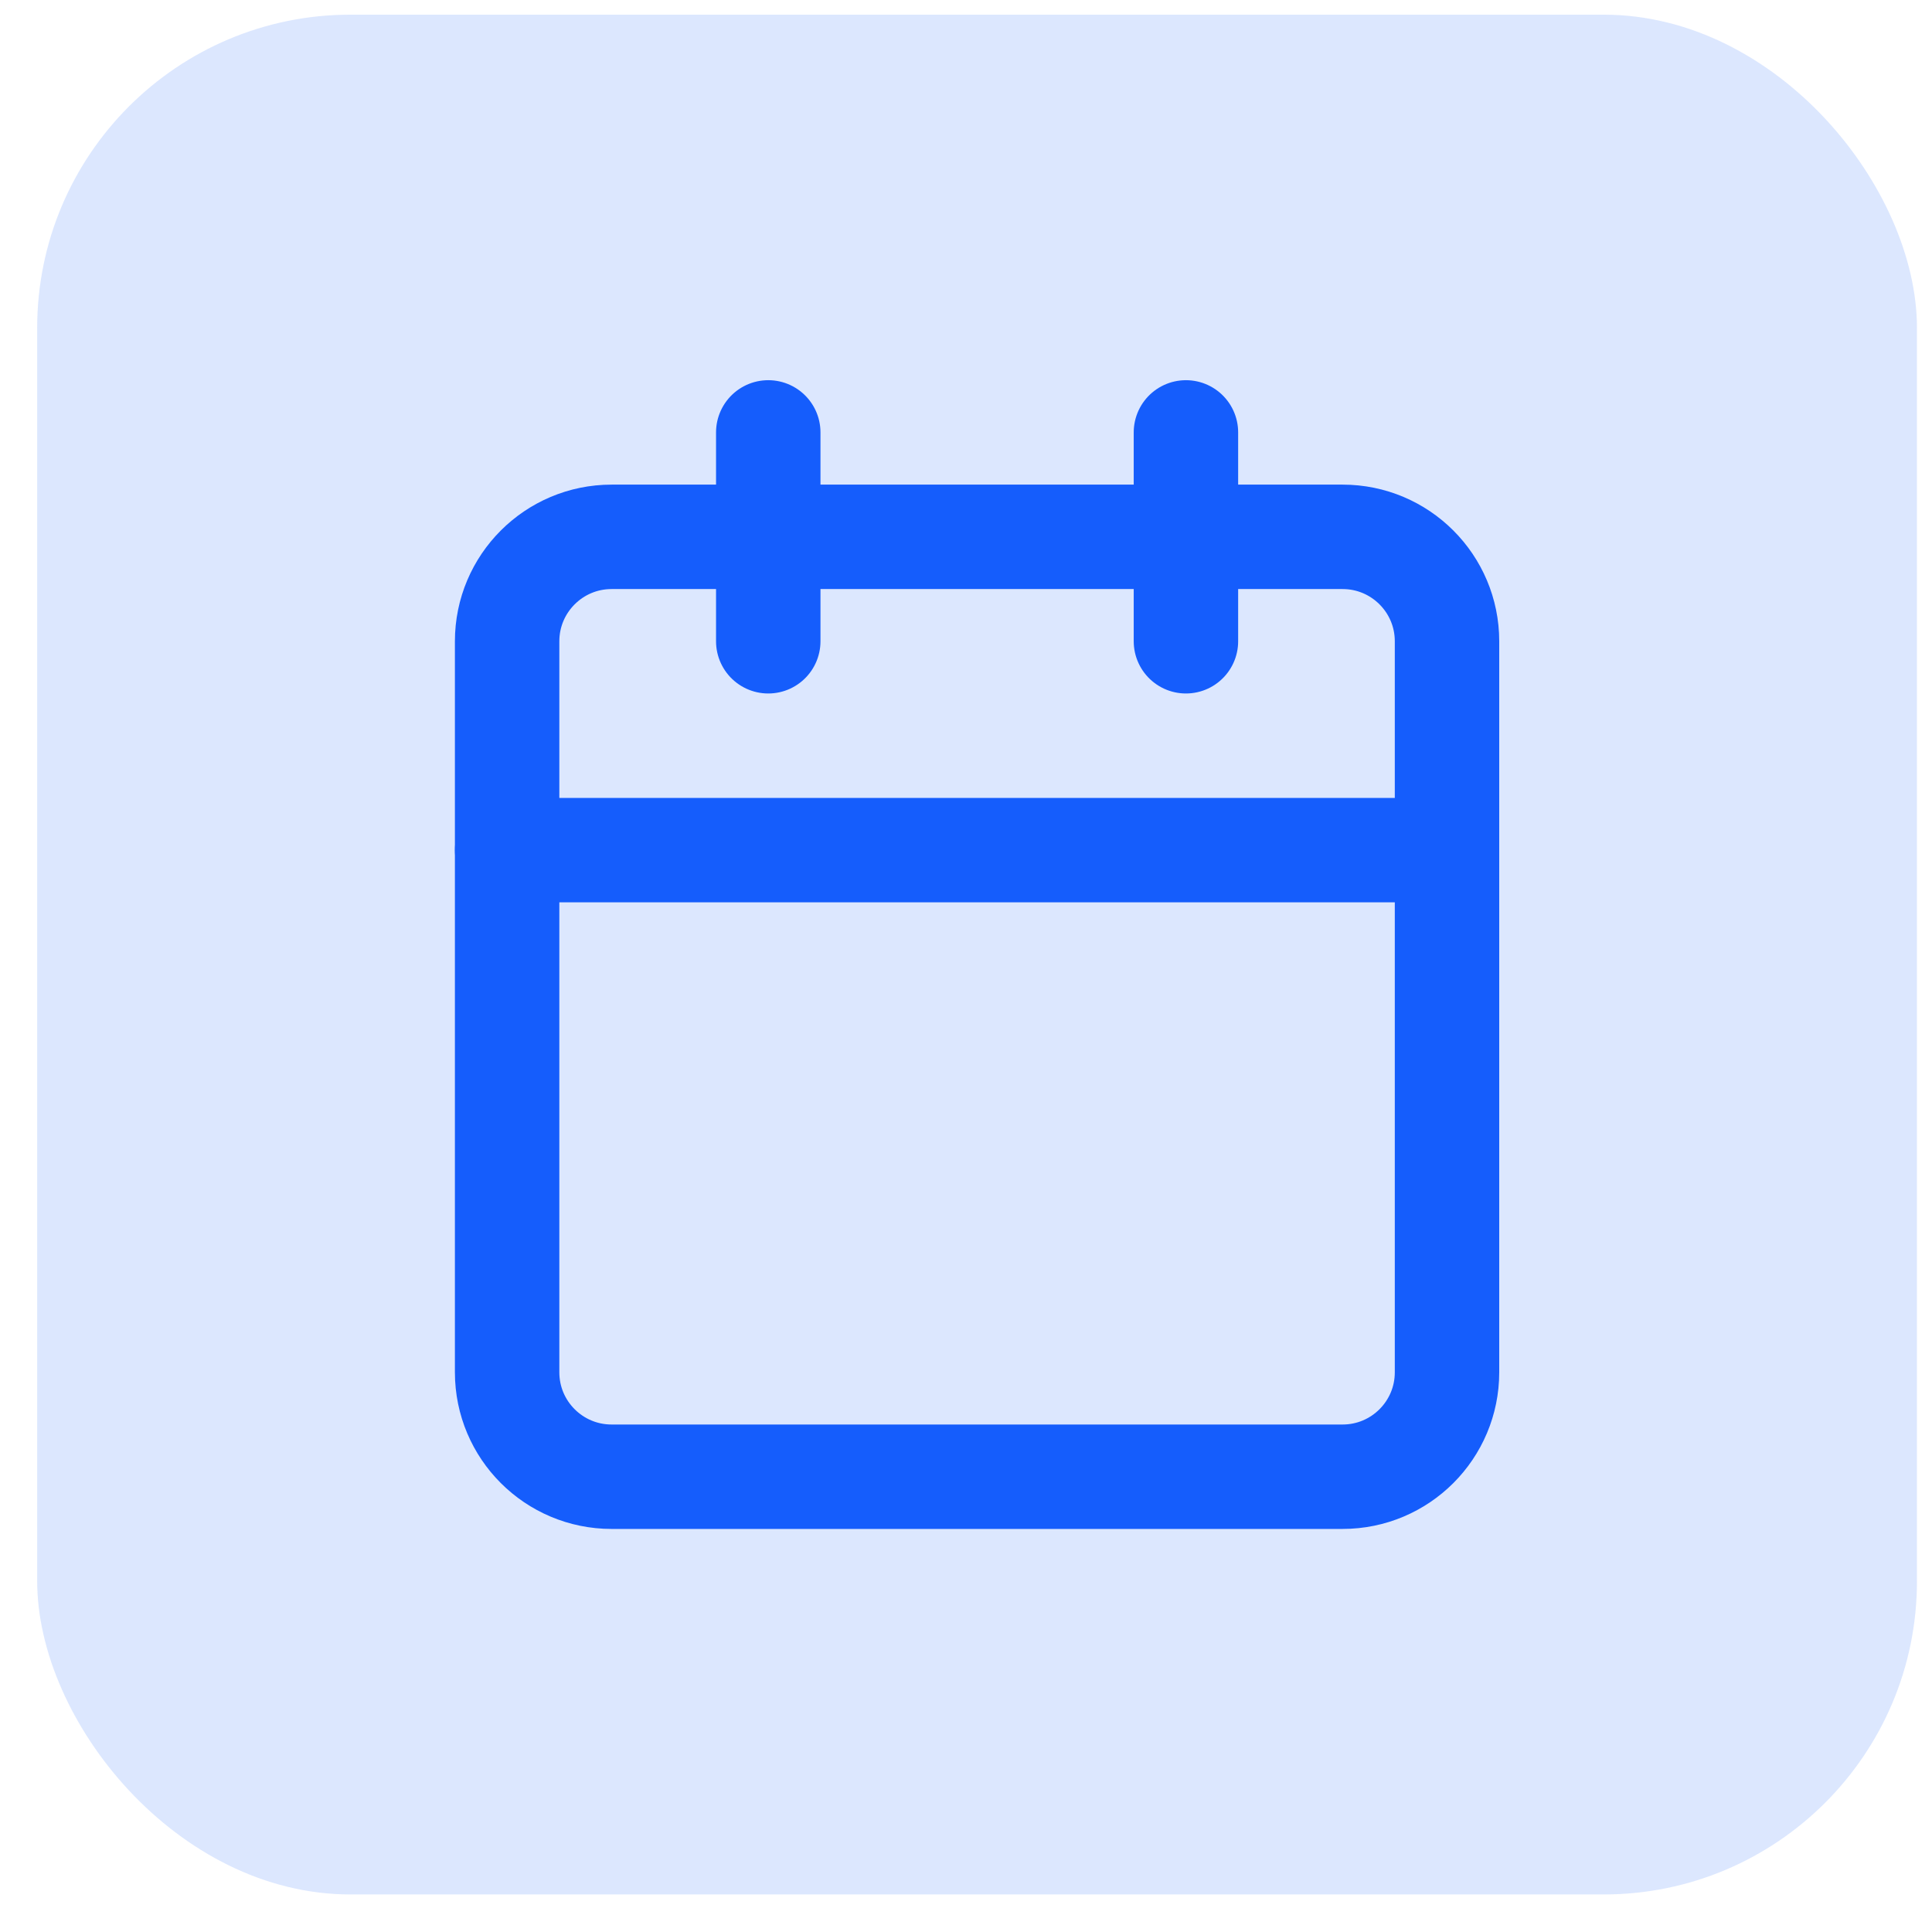
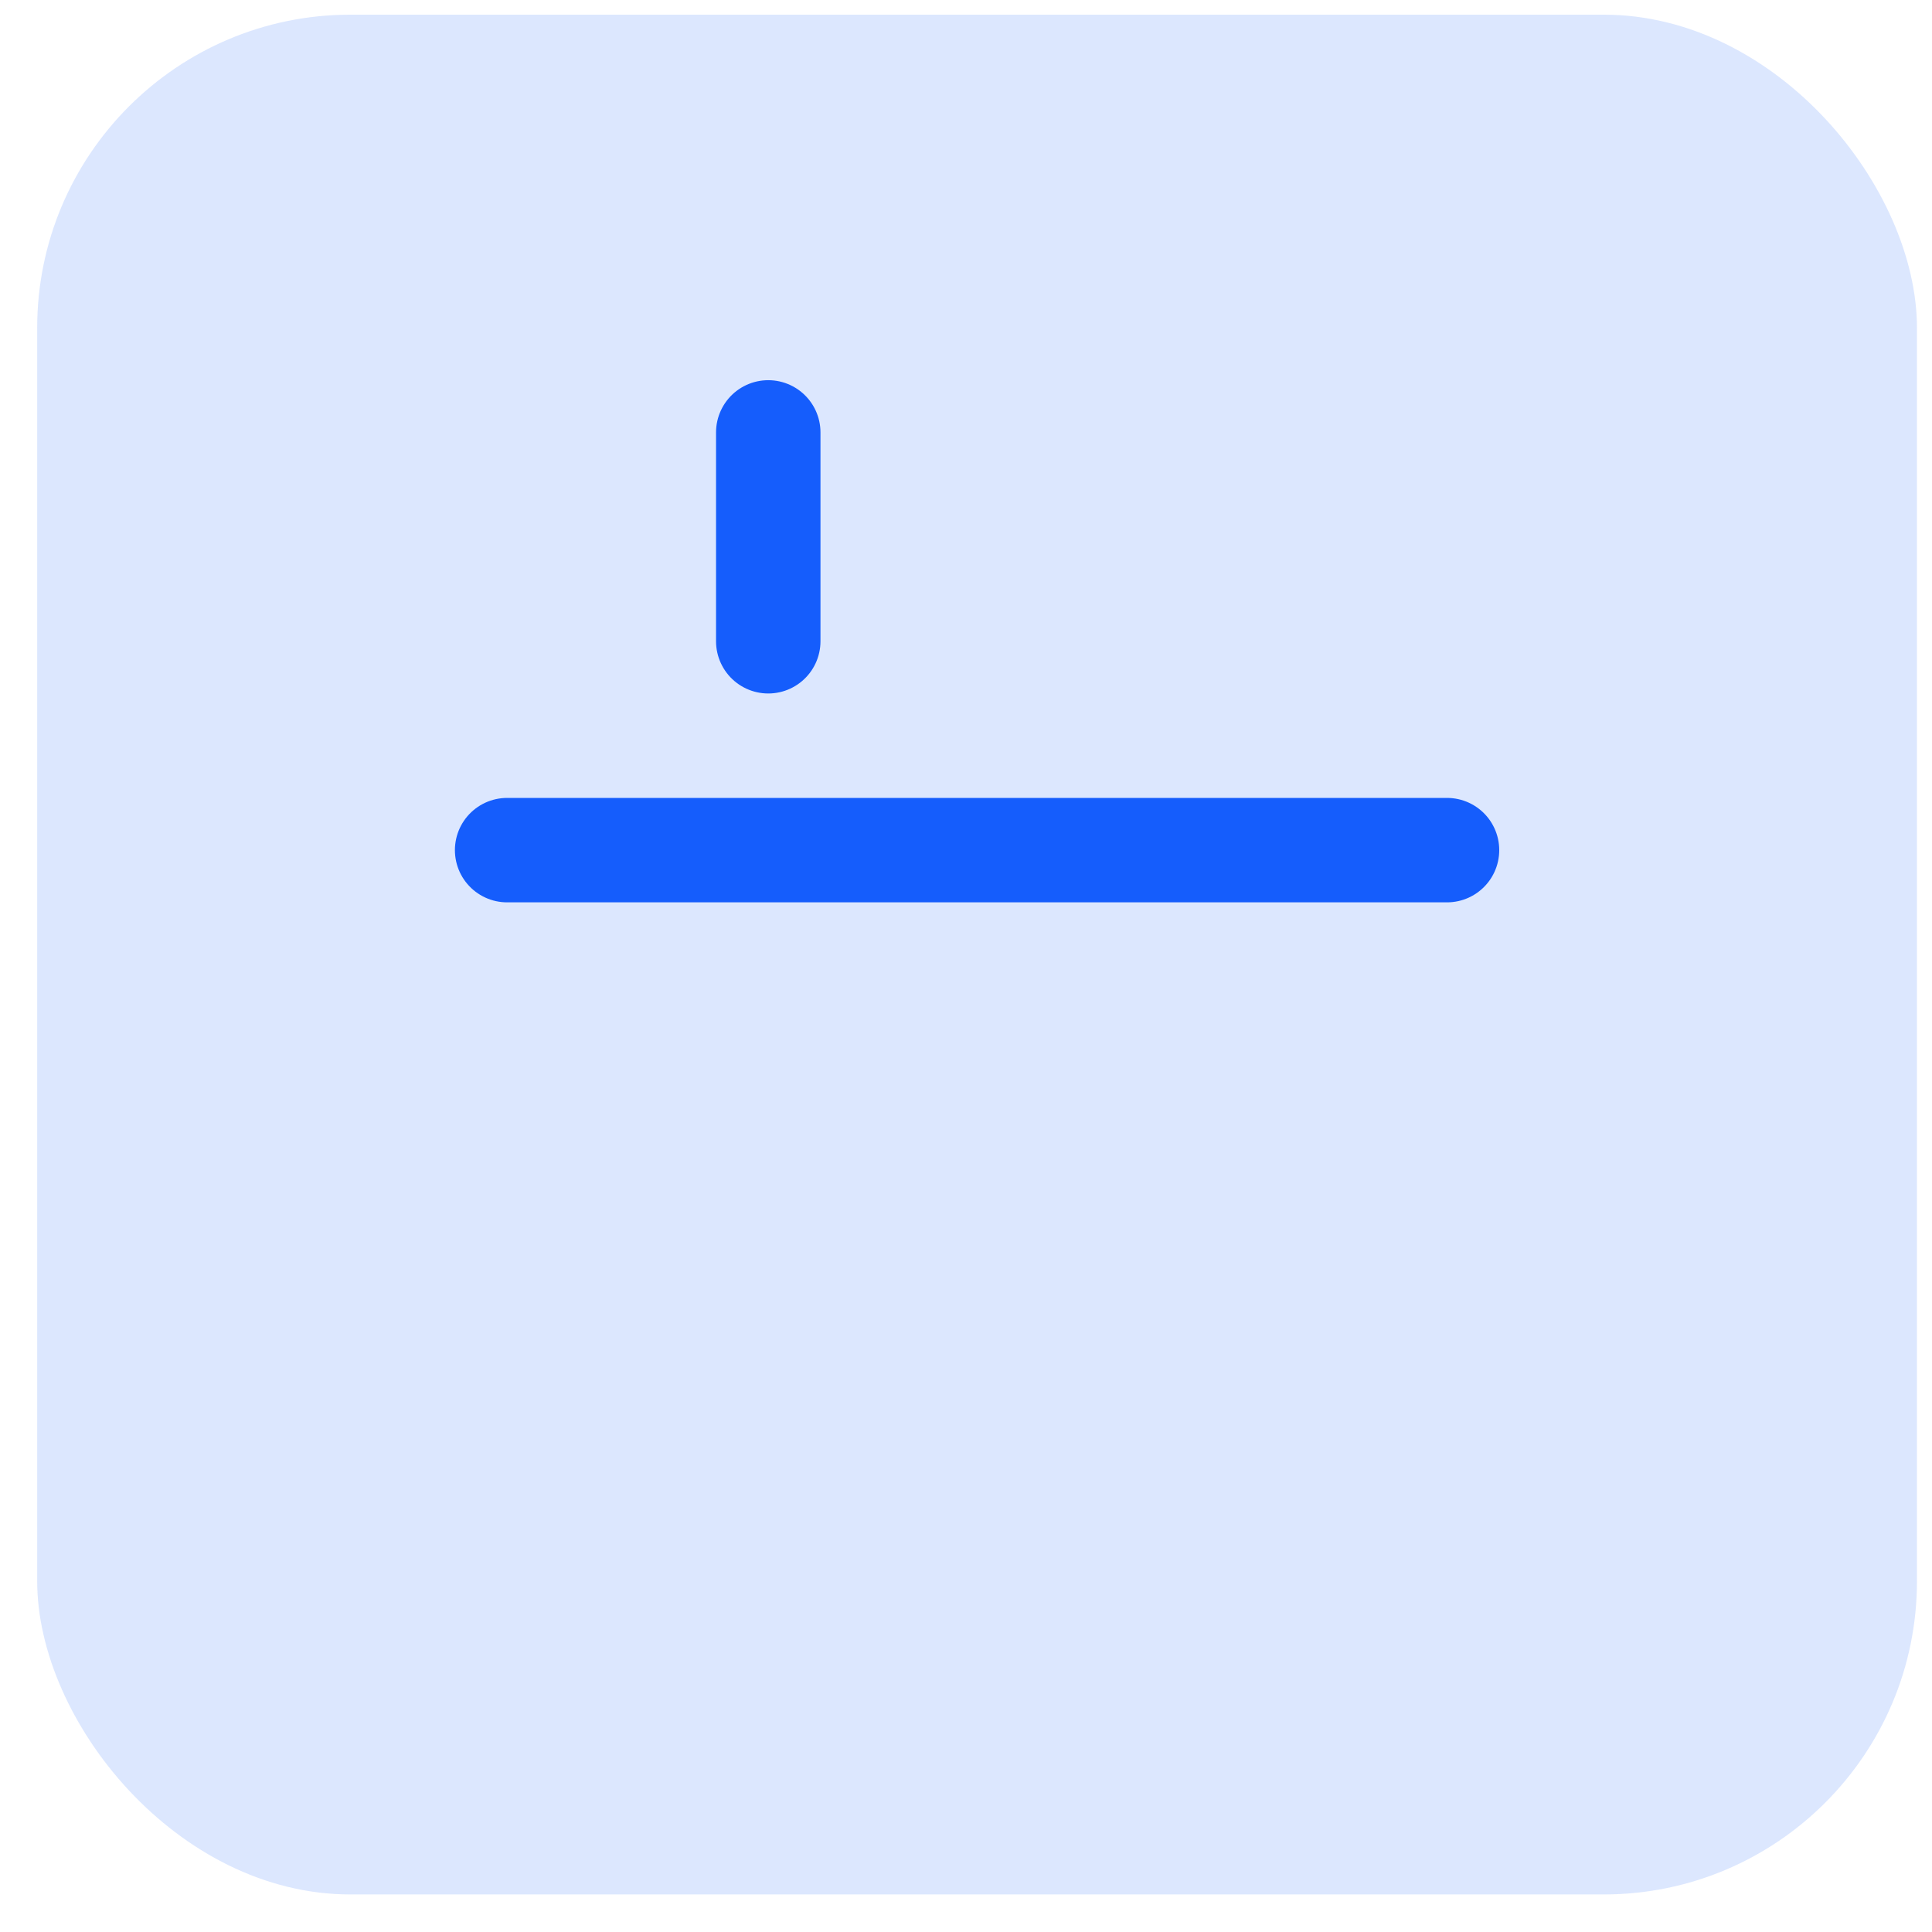
<svg xmlns="http://www.w3.org/2000/svg" width="37" height="37" viewBox="0 0 37 37" fill="none">
  <rect x="0.712" y="0.281" width="36" height="36" rx="6" fill="#155DFC" fill-opacity="0.15" />
-   <path d="M25.712 10.281H11.713C10.608 10.281 9.712 11.177 9.712 12.281V26.281C9.712 27.386 10.608 28.281 11.713 28.281H25.712C26.817 28.281 27.712 27.386 27.712 26.281V12.281C27.712 11.177 26.817 10.281 25.712 10.281Z" stroke="#155DFC" stroke-width="2" stroke-linecap="round" stroke-linejoin="round" />
-   <path d="M22.712 8.281V12.281" stroke="#155DFC" stroke-width="2" stroke-linecap="round" stroke-linejoin="round" />
  <path d="M14.713 8.281V12.281" stroke="#155DFC" stroke-width="2" stroke-linecap="round" stroke-linejoin="round" />
  <path d="M9.712 16.281H27.712" stroke="#155DFC" stroke-width="2" stroke-linecap="round" stroke-linejoin="round" />
</svg>